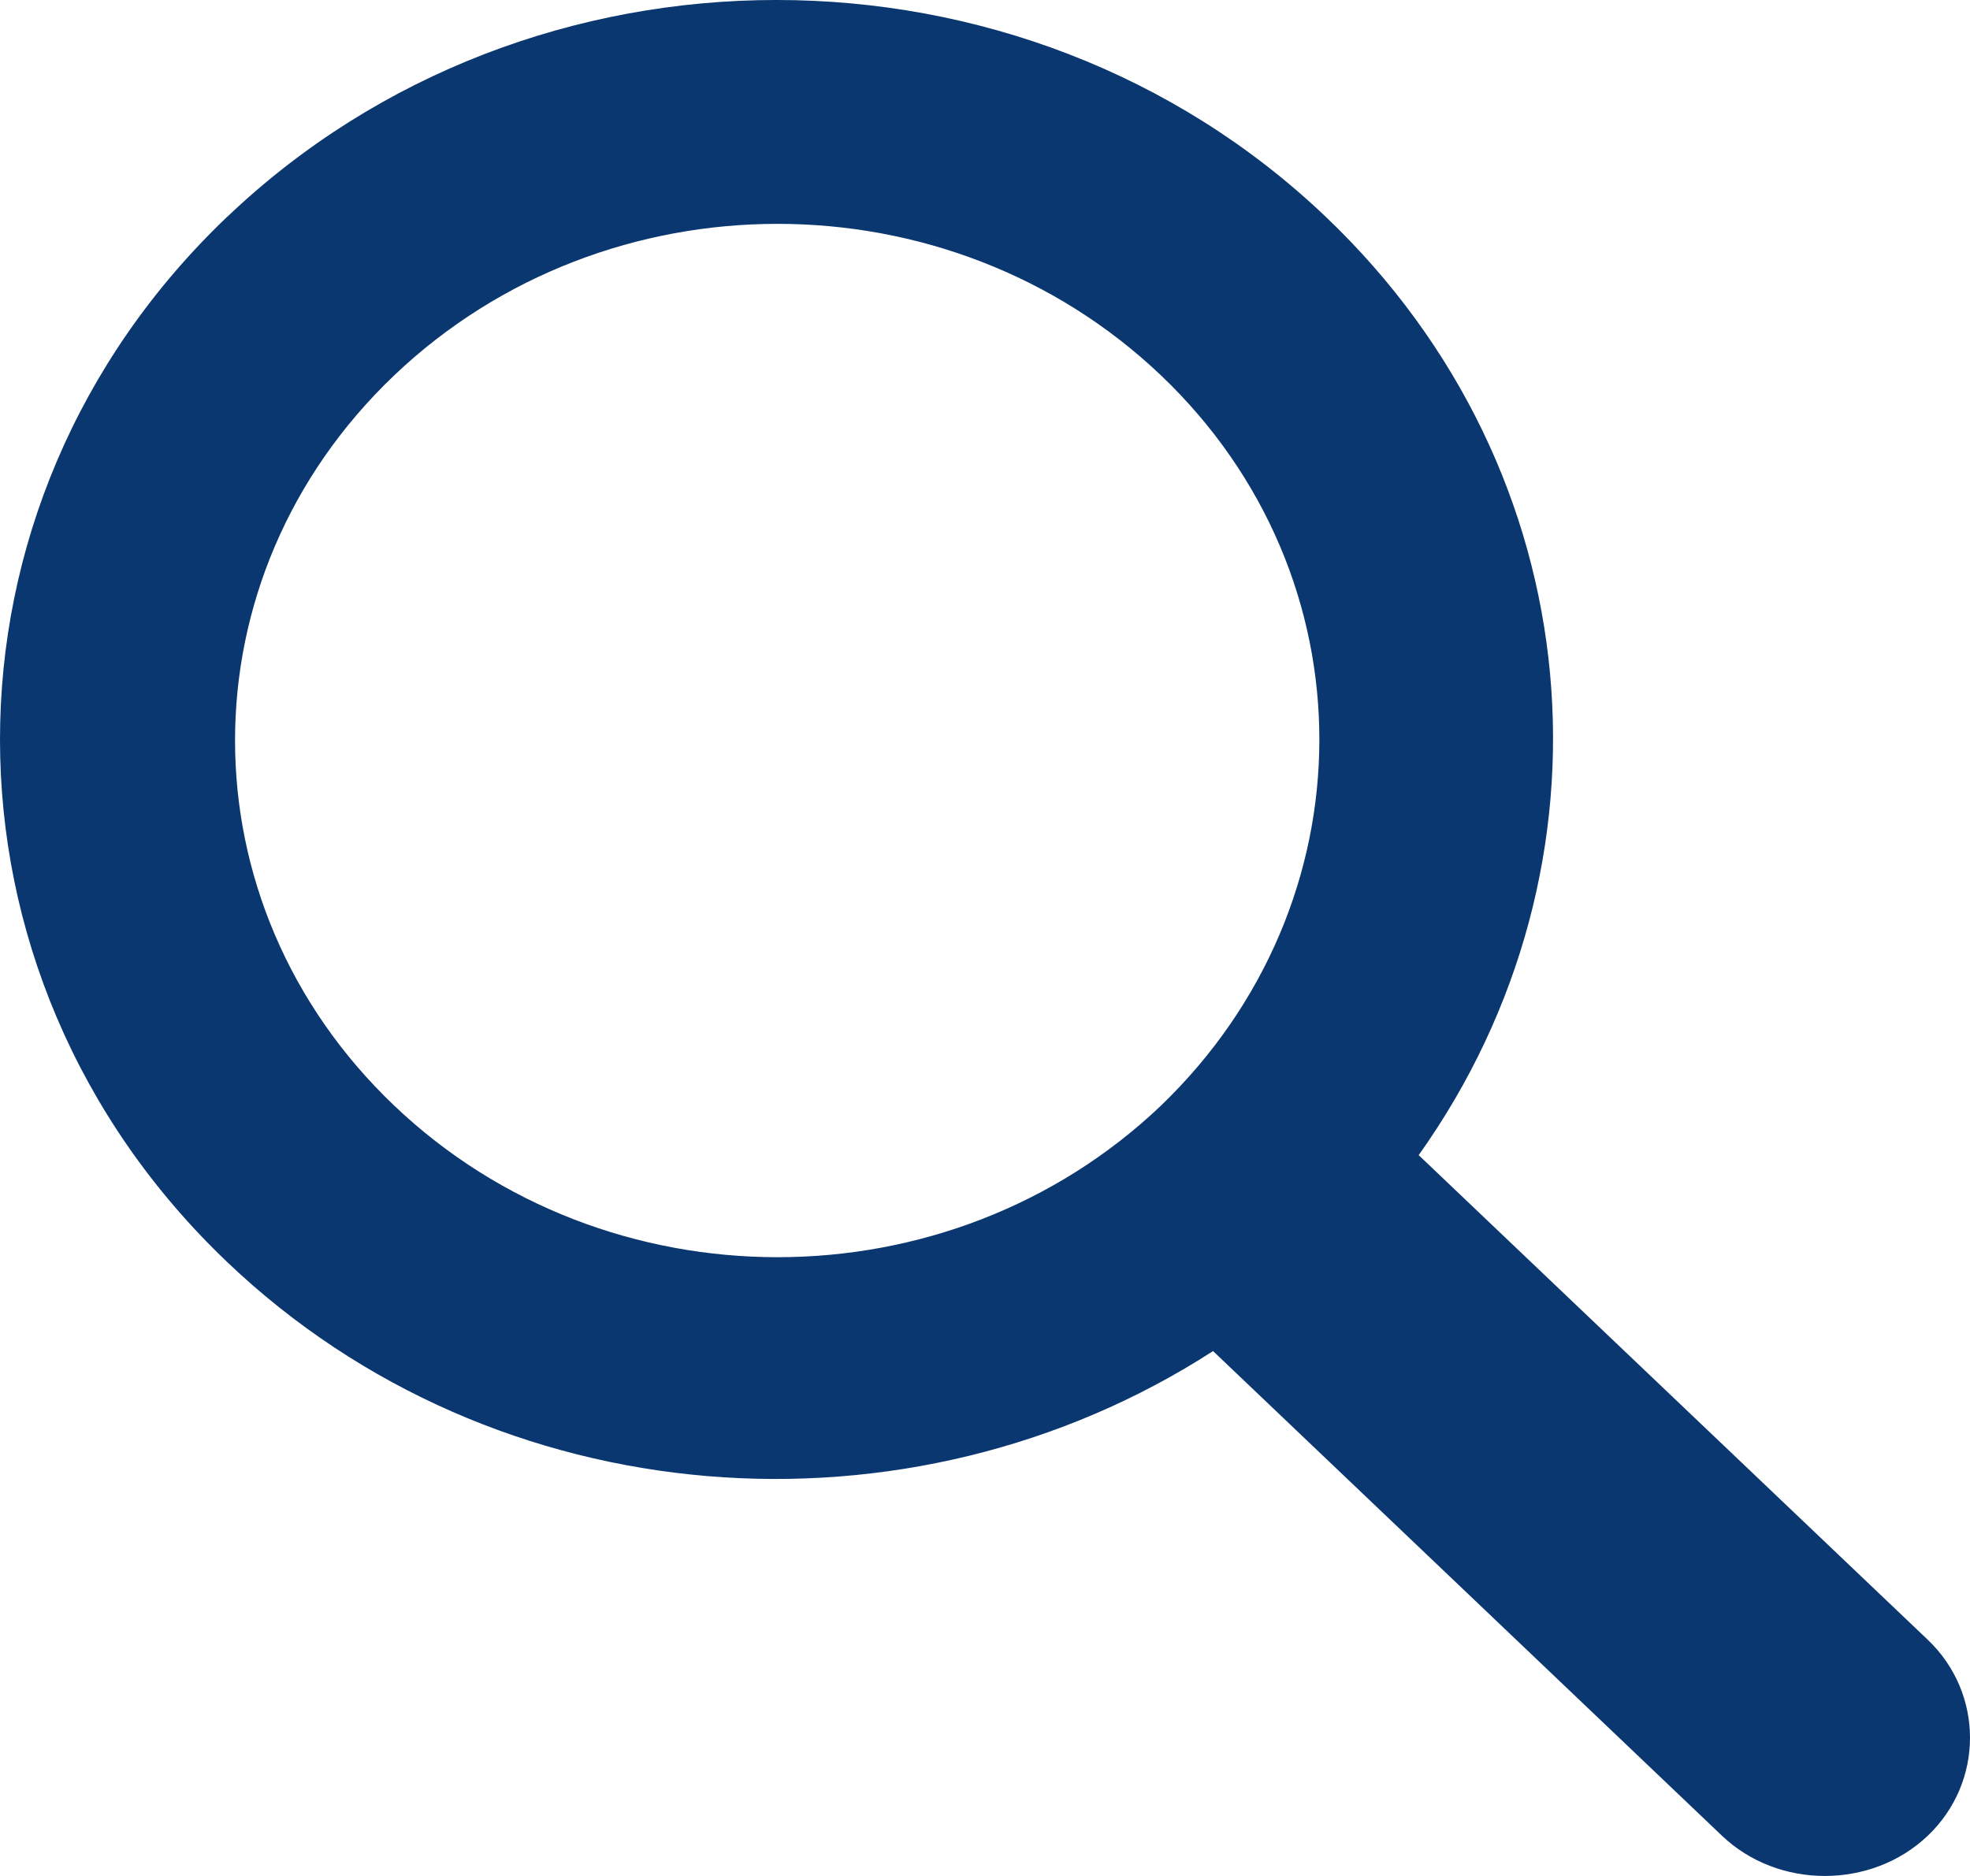
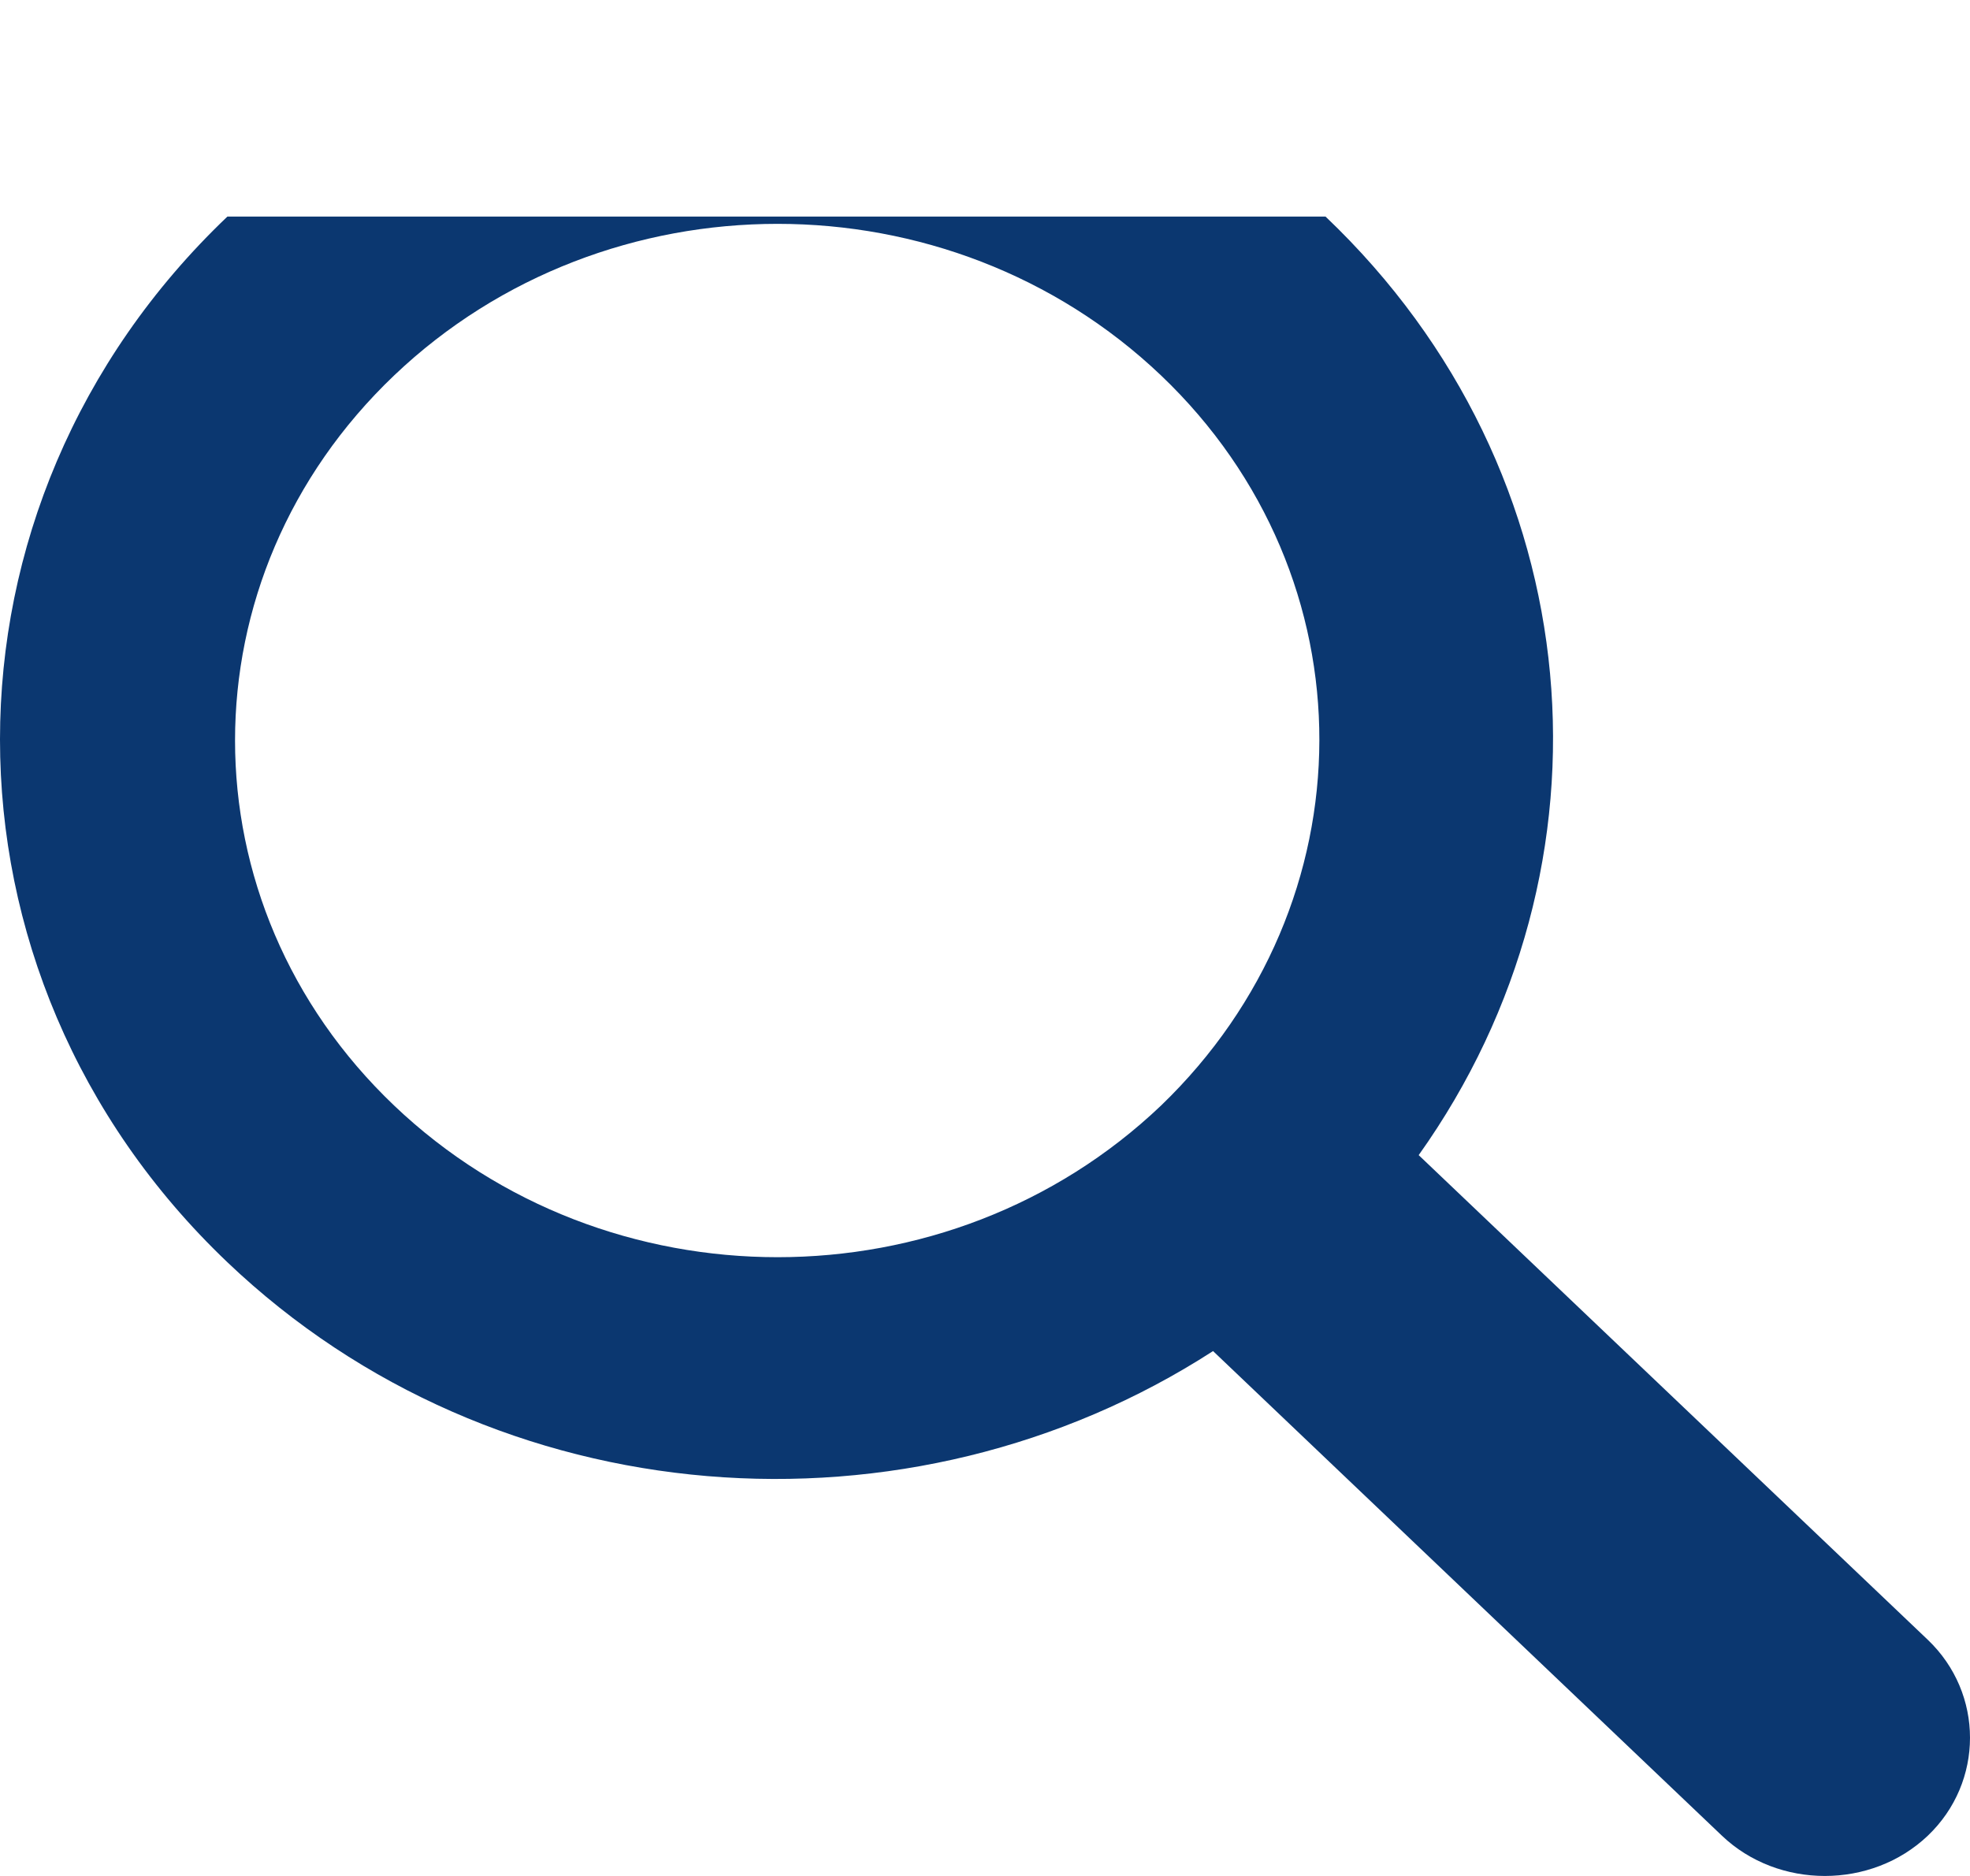
<svg xmlns="http://www.w3.org/2000/svg" xmlns:xlink="http://www.w3.org/1999/xlink" width="21" height="20" viewBox="0 0 21 20">
  <defs>
-     <path id="prefix__a" d="M12.376 11.787c-2.263 2.155-5.911 2.155-8.174 0-2.262-2.155-2.262-5.63 0-7.785 2.263-2.154 5.91-2.154 8.174 0 2.262 2.155 2.24 5.63 0 7.785M2.424 2.309c-3.232 3.079-3.232 8.07 0 11.148 2.864 2.728 7.274 3.036 10.507.947l5.425 5.167c.6.572 1.593.572 2.194 0 .6-.572.6-1.517 0-2.089l-5.427-5.167c2.194-3.08 1.871-7.28-.993-10.006C10.898-.77 5.657-.77 2.424 2.31" />
+     <path id="prefix__a" d="M12.376 11.787c-2.263 2.155-5.911 2.155-8.174 0-2.262-2.155-2.262-5.63 0-7.785 2.263-2.154 5.91-2.154 8.174 0 2.262 2.155 2.24 5.63 0 7.785M2.424 2.309c-3.232 3.079-3.232 8.07 0 11.148 2.864 2.728 7.274 3.036 10.507.947l5.425 5.167c.6.572 1.593.572 2.194 0 .6-.572.6-1.517 0-2.089l-5.427-5.167c2.194-3.08 1.871-7.28-.993-10.006" />
  </defs>
  <g fill="none" fill-rule="evenodd">
    <use fill="#0B3770" xlink:href="#prefix__a" />
  </g>
</svg>